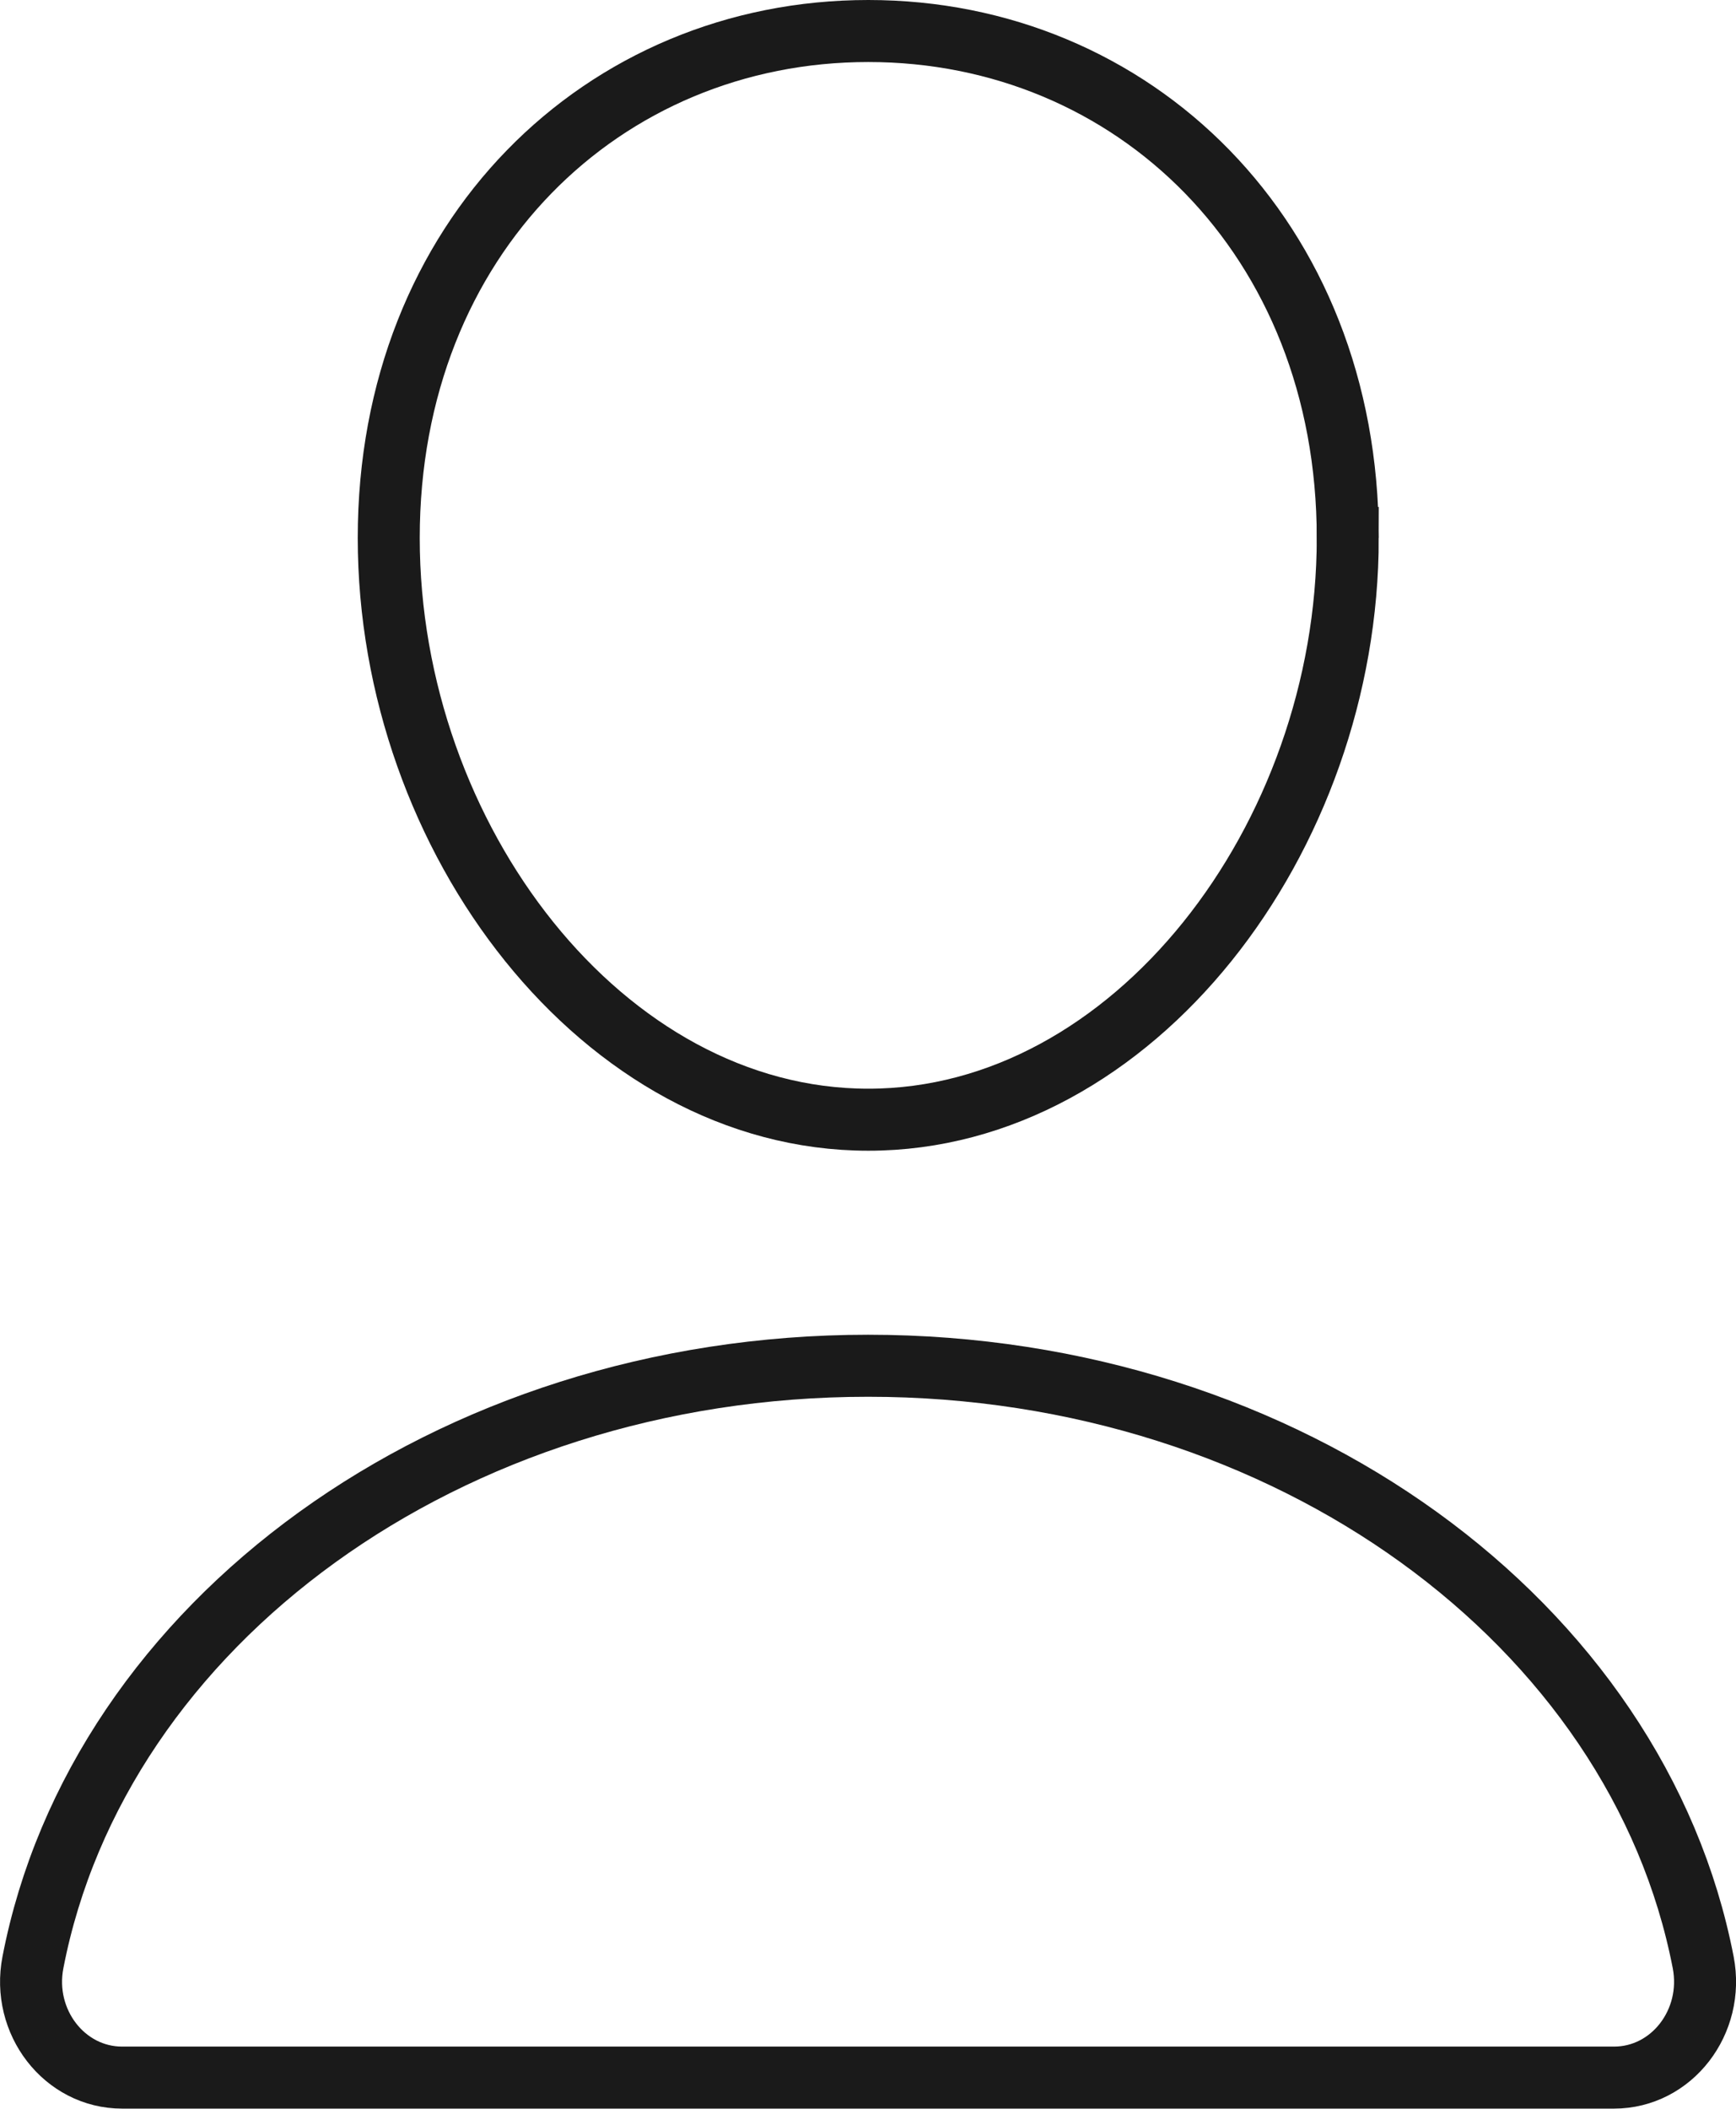
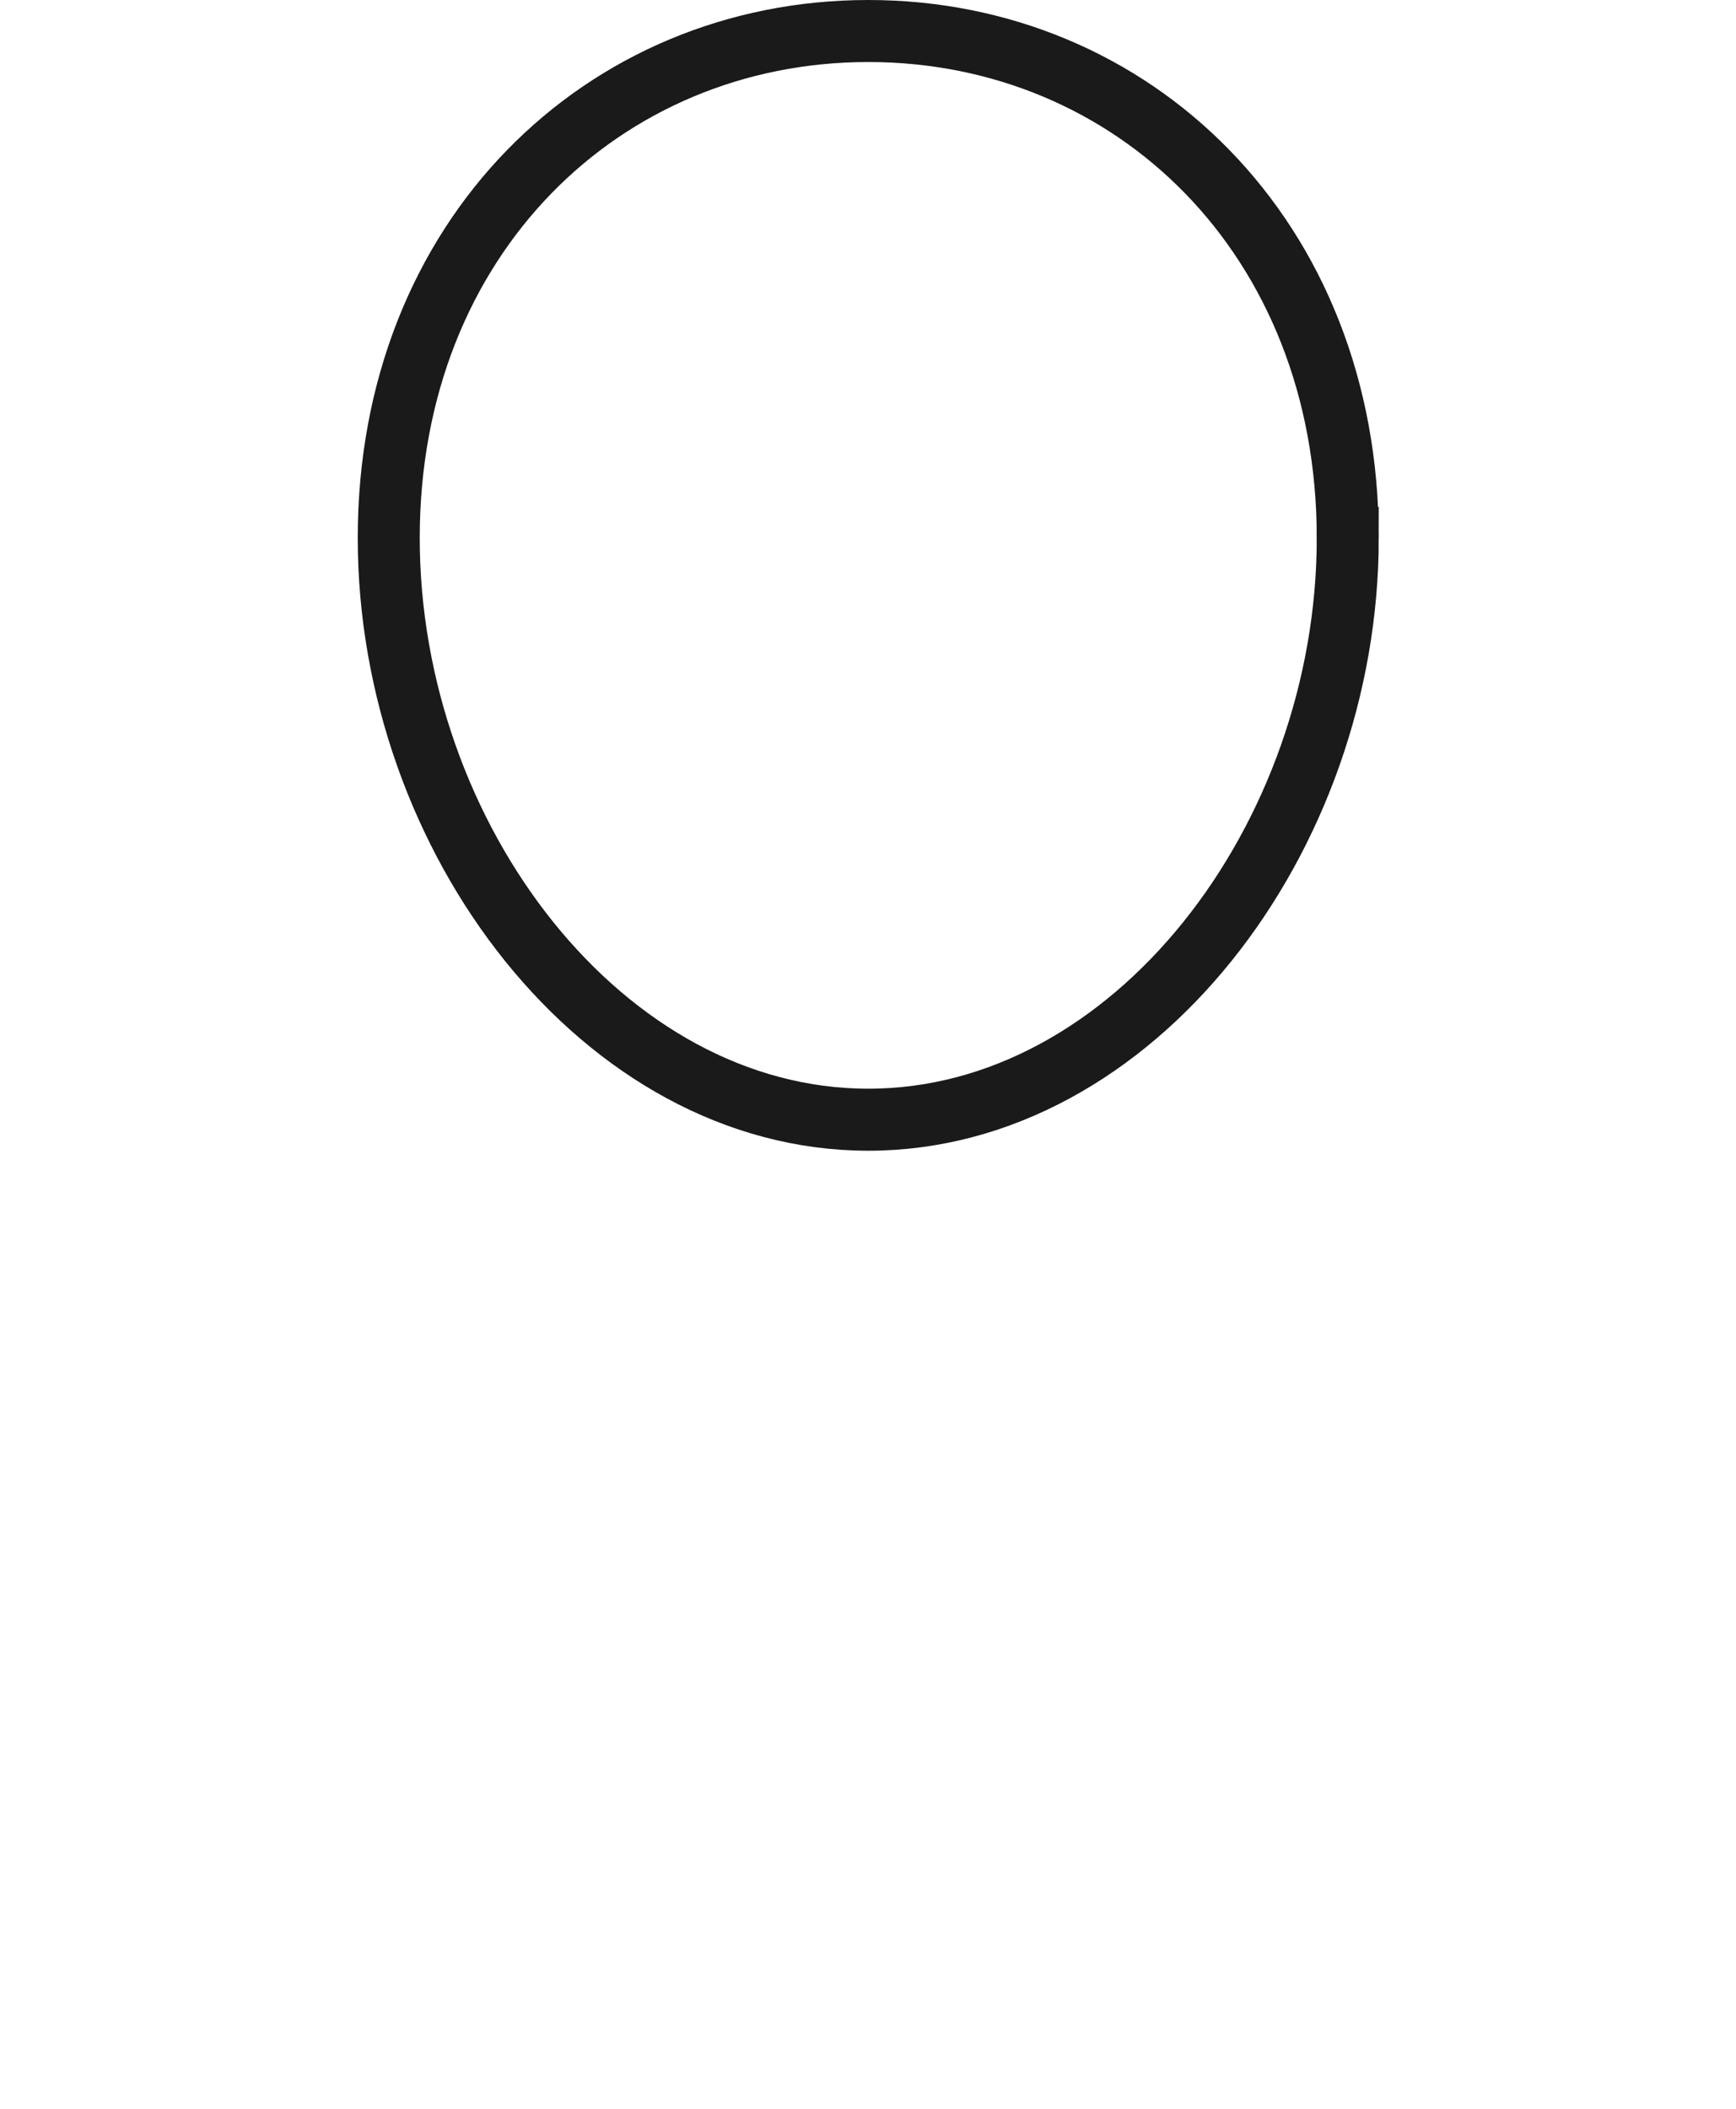
<svg xmlns="http://www.w3.org/2000/svg" width="28" height="34" viewBox="0 0 28 34">
  <g>
    <g>
      <g>
        <path fill="none" stroke="#1a1a1a" stroke-miterlimit="50" d="M21.738 8.674c0 4.847-3.462 9.379-7.733 9.379-4.272 0-7.735-4.532-7.735-9.379C6.27 3.827 9.733.5 14.005.5c4.271 0 7.733 3.327 7.733 8.174z" />
      </g>
      <g>
-         <path fill="none" stroke="#1a1a1a" stroke-miterlimit="50" d="M26.031 33.497H1.97c-.93 0-1.625-.898-1.439-1.857 1.055-5.455 6.684-9.62 13.47-9.62 6.785 0 12.414 4.165 13.47 9.62.185.959-.508 1.857-1.439 1.857z" />
-       </g>
+         </g>
    </g>
  </g>
</svg>